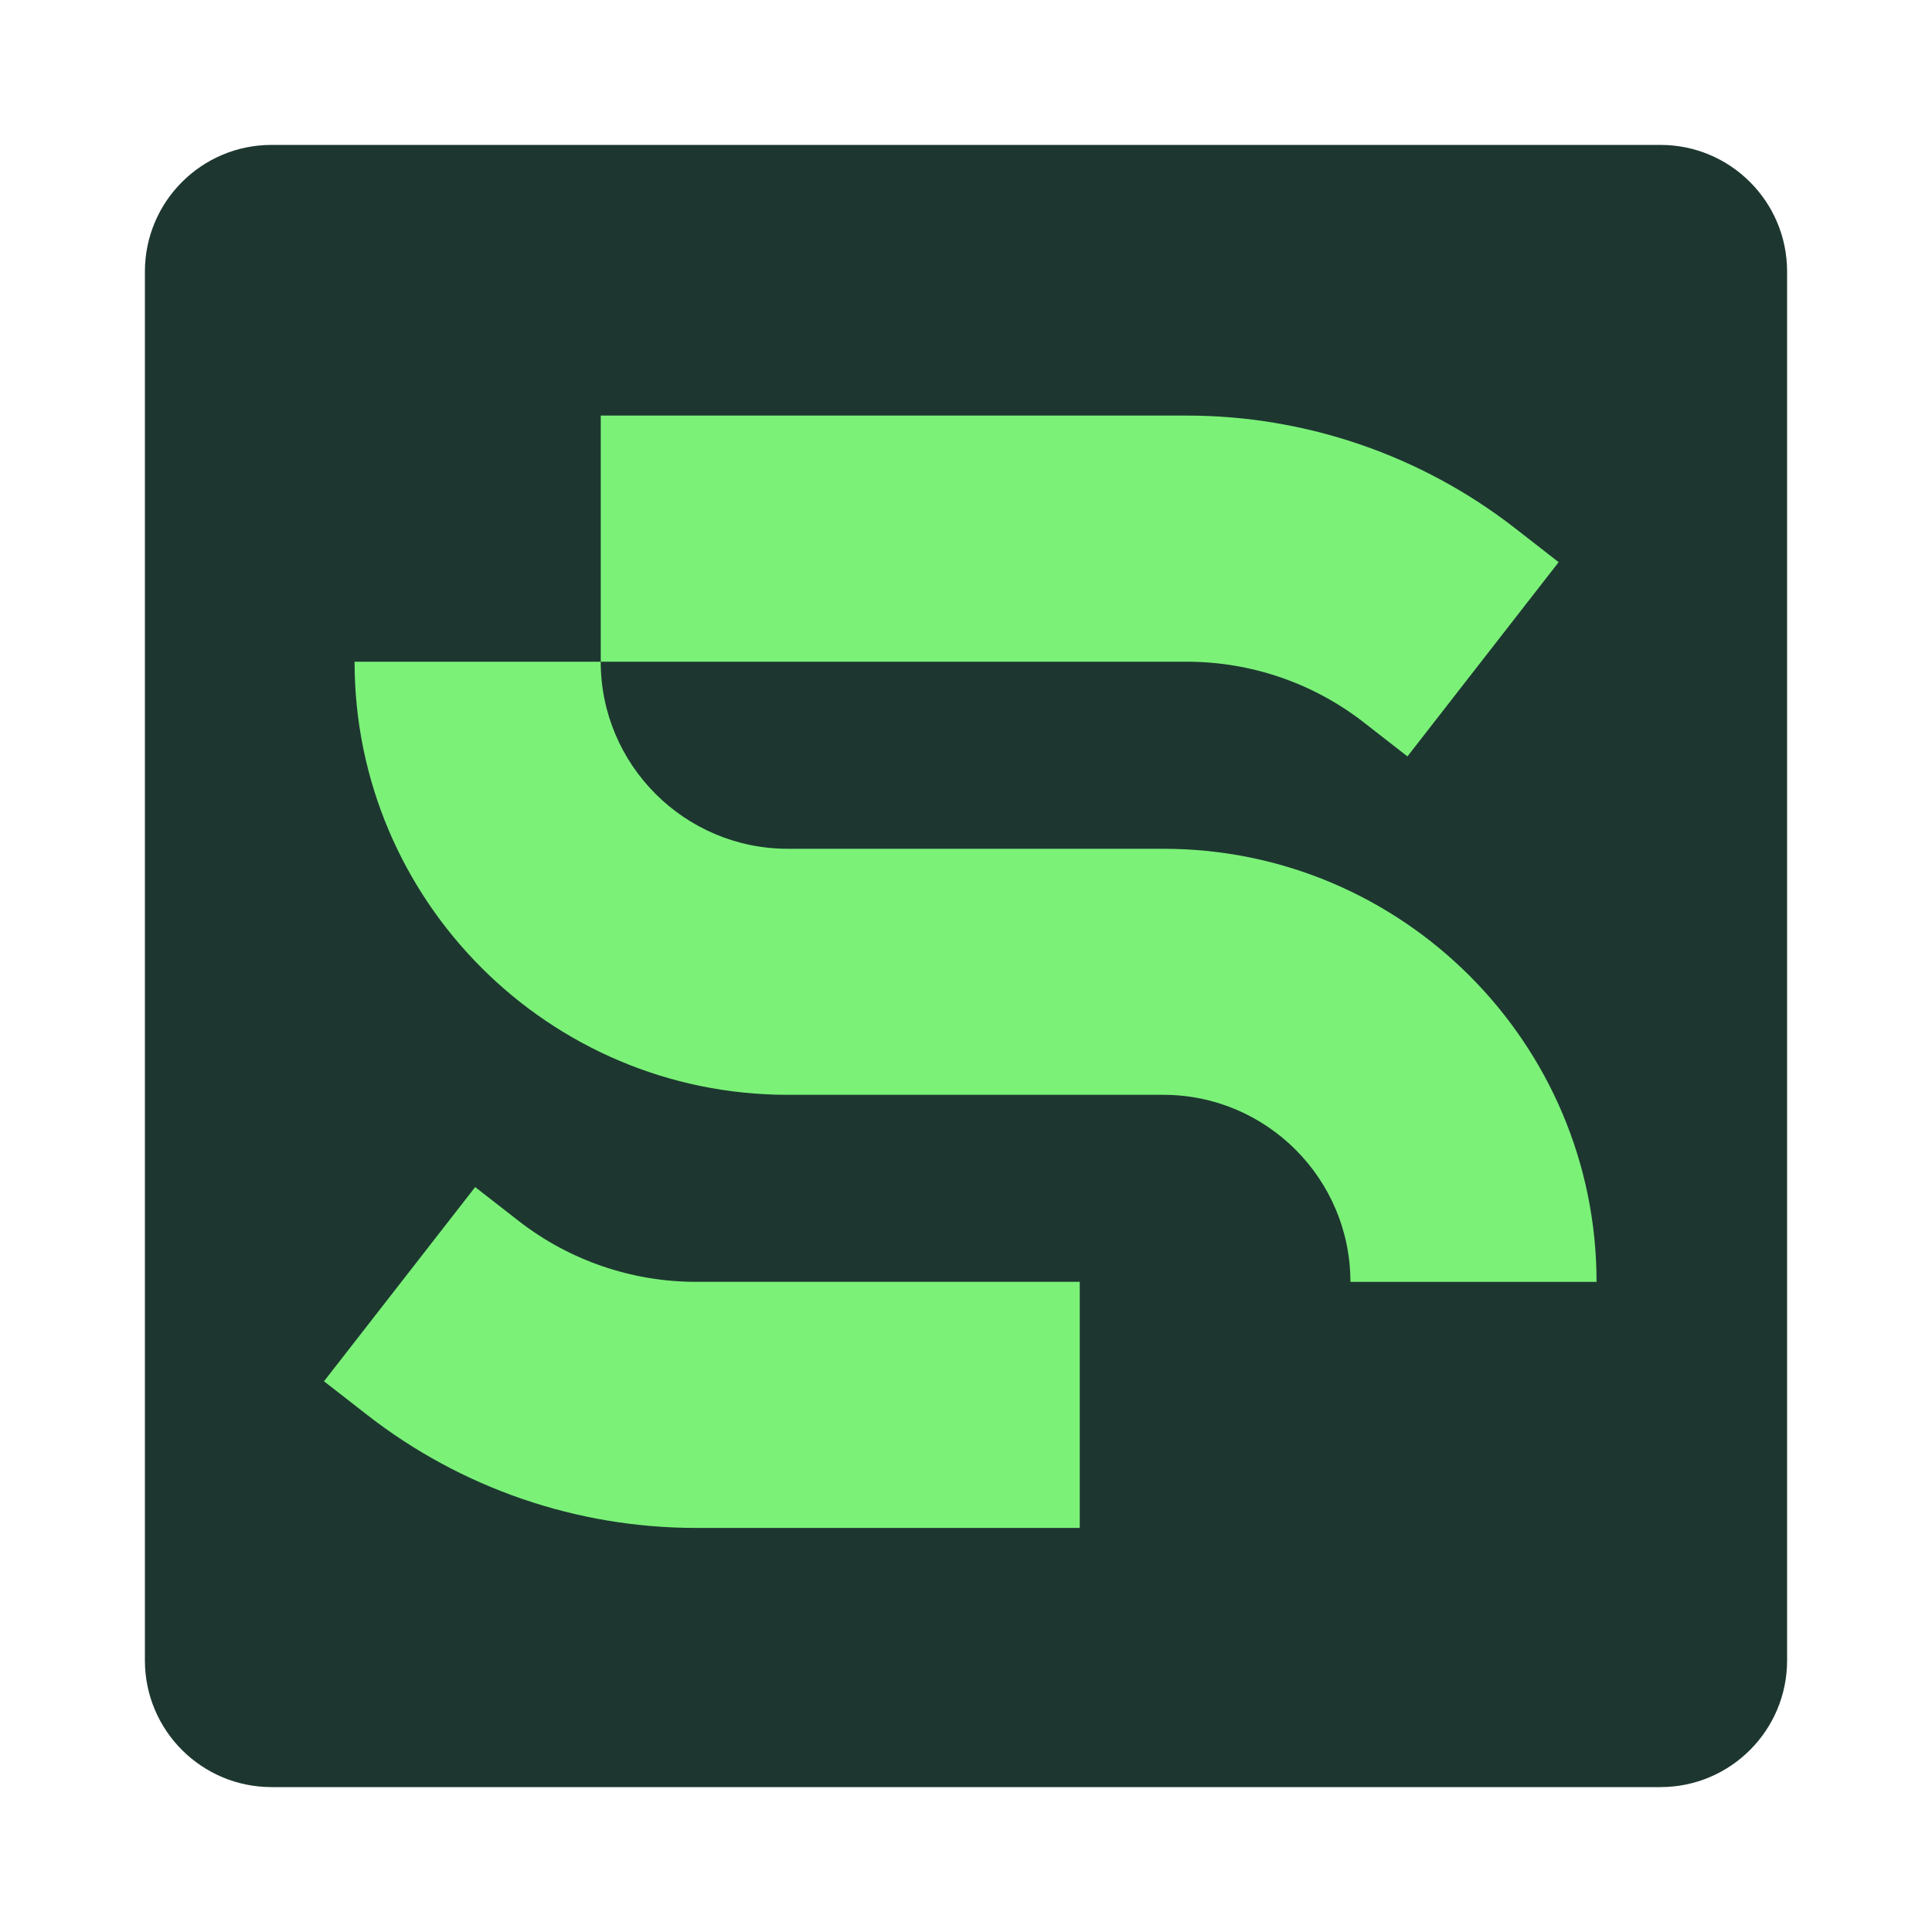
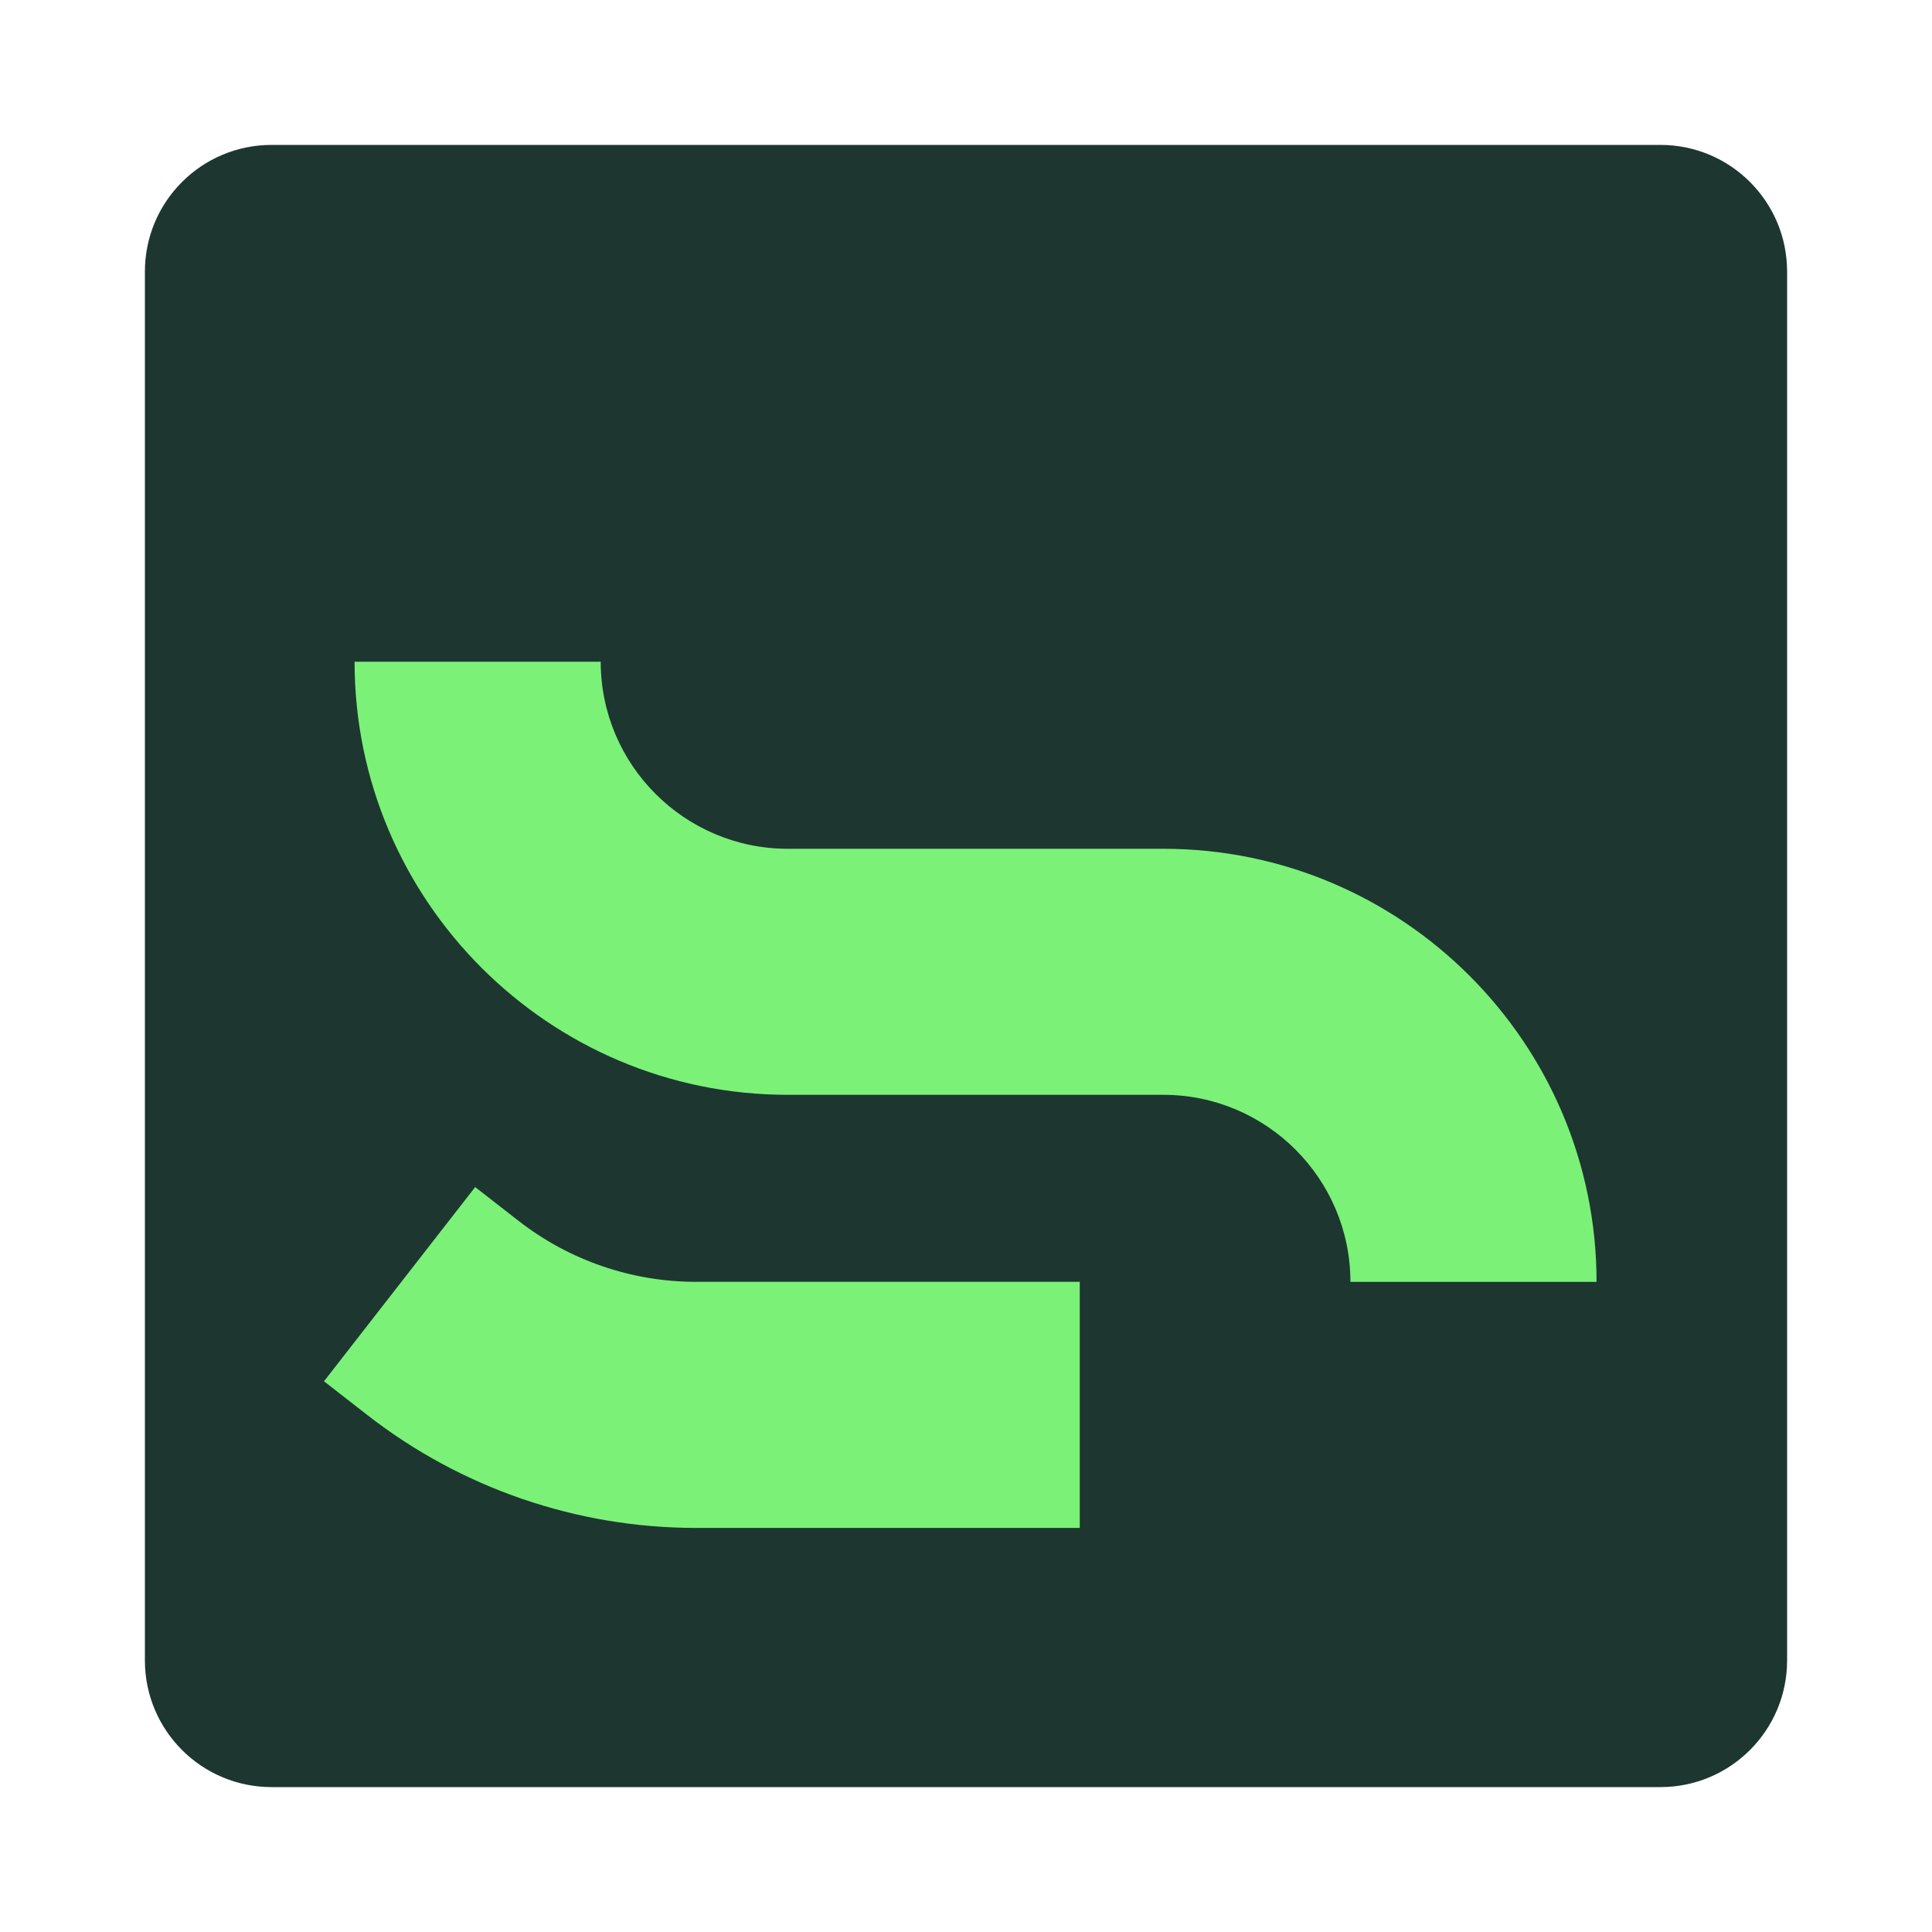
<svg xmlns="http://www.w3.org/2000/svg" width="40" height="40" viewBox="0 0 40 40" fill="none">
  <path d="M34.377 3H5.623C4.174 3 3 4.174 3 5.623V34.377C3 35.826 4.174 37 5.623 37H34.377C35.826 37 37 35.826 37 34.377V5.623C37 4.174 35.826 3 34.377 3Z" fill="#1D3730" />
-   <path d="M29.14 15.661L28.239 14.959C27.191 14.142 25.899 13.7 24.571 13.7H12.438V8.604H24.57C27.033 8.604 29.426 9.425 31.37 10.938L32.27 11.639L29.14 15.66V15.661Z" fill="#7BF178" />
  <path d="M22.354 31.634H14.408C11.945 31.634 9.552 30.812 7.608 29.299L6.708 28.598L9.838 24.577L10.739 25.279C11.788 26.095 13.08 26.539 14.409 26.539H22.355V31.635L22.354 31.634Z" fill="#7BF178" />
  <path d="M24.087 17.573H16.31C14.174 17.573 12.437 15.835 12.437 13.7H7.341C7.341 18.645 11.364 22.667 16.309 22.667H24.086C26.221 22.667 27.959 24.405 27.959 26.54H33.055C33.055 21.596 29.032 17.573 24.087 17.573Z" fill="#7BF178" />
</svg>